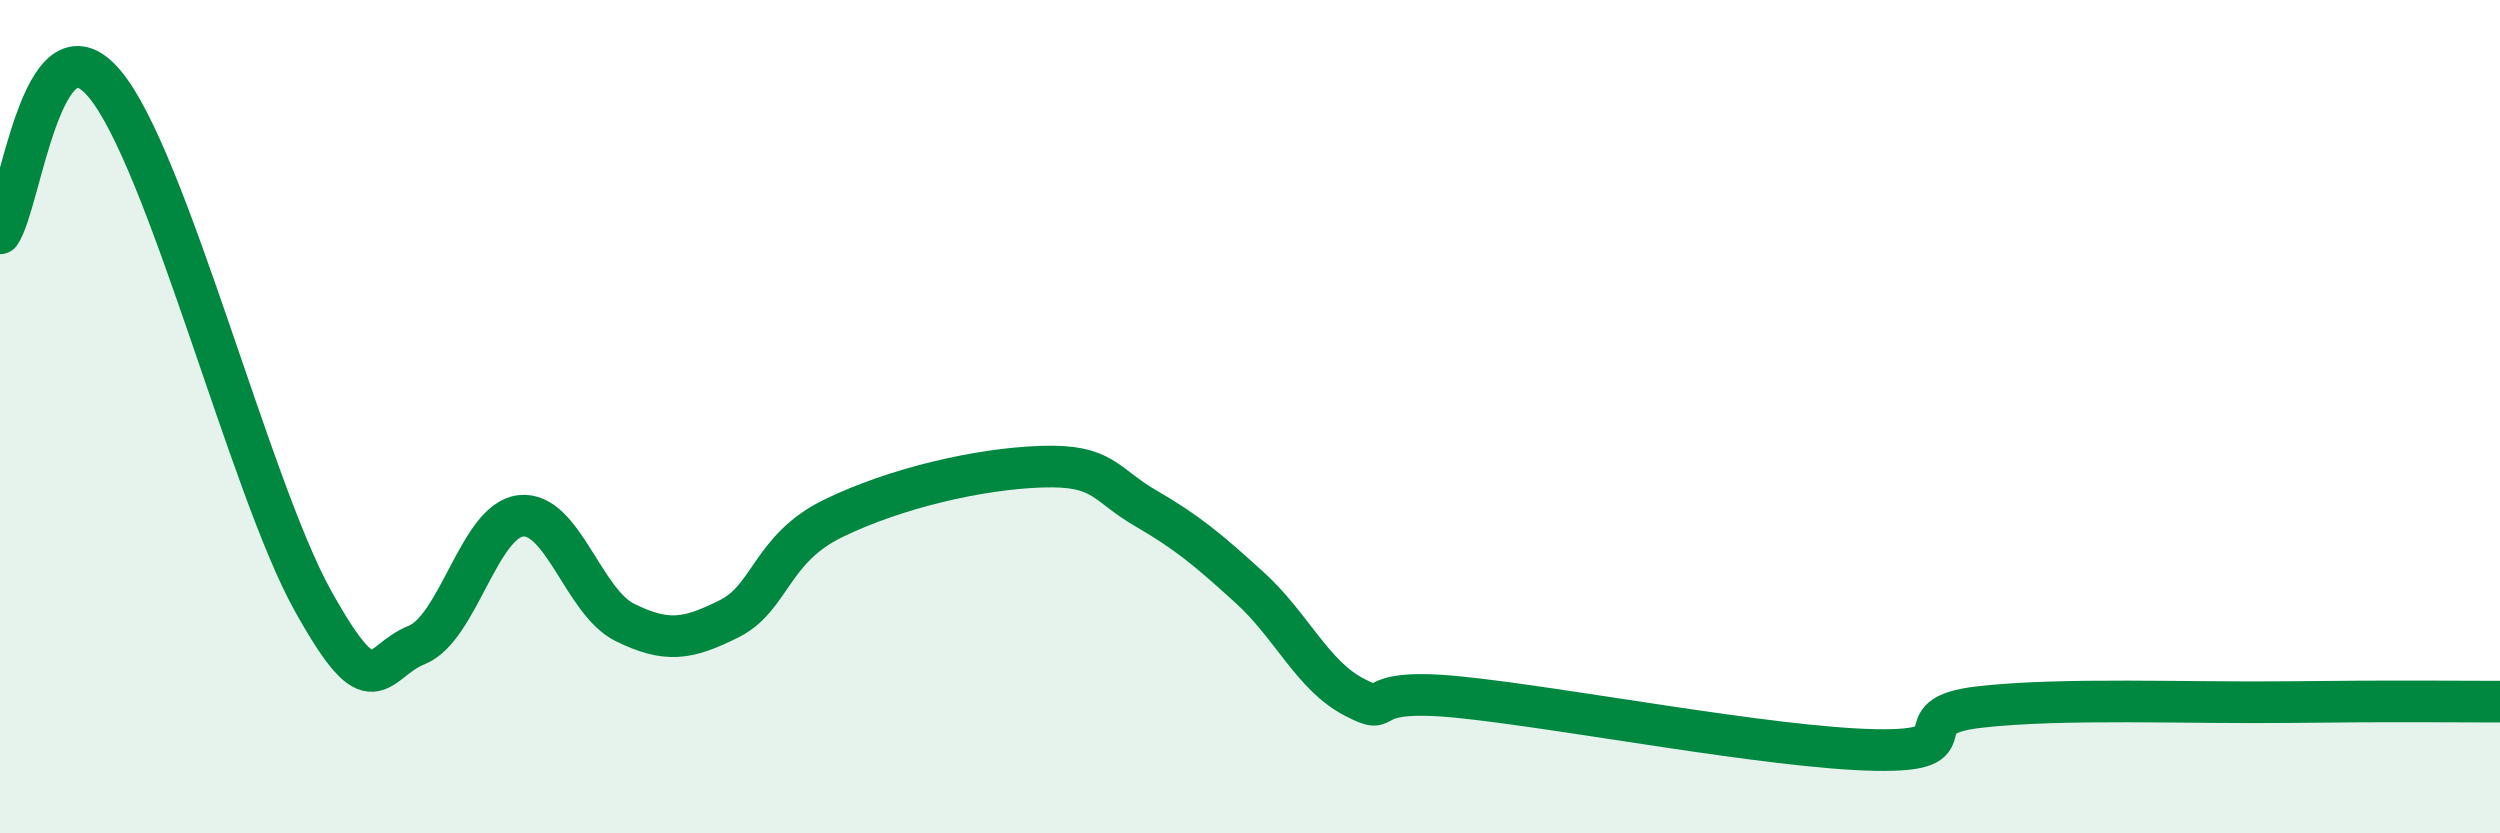
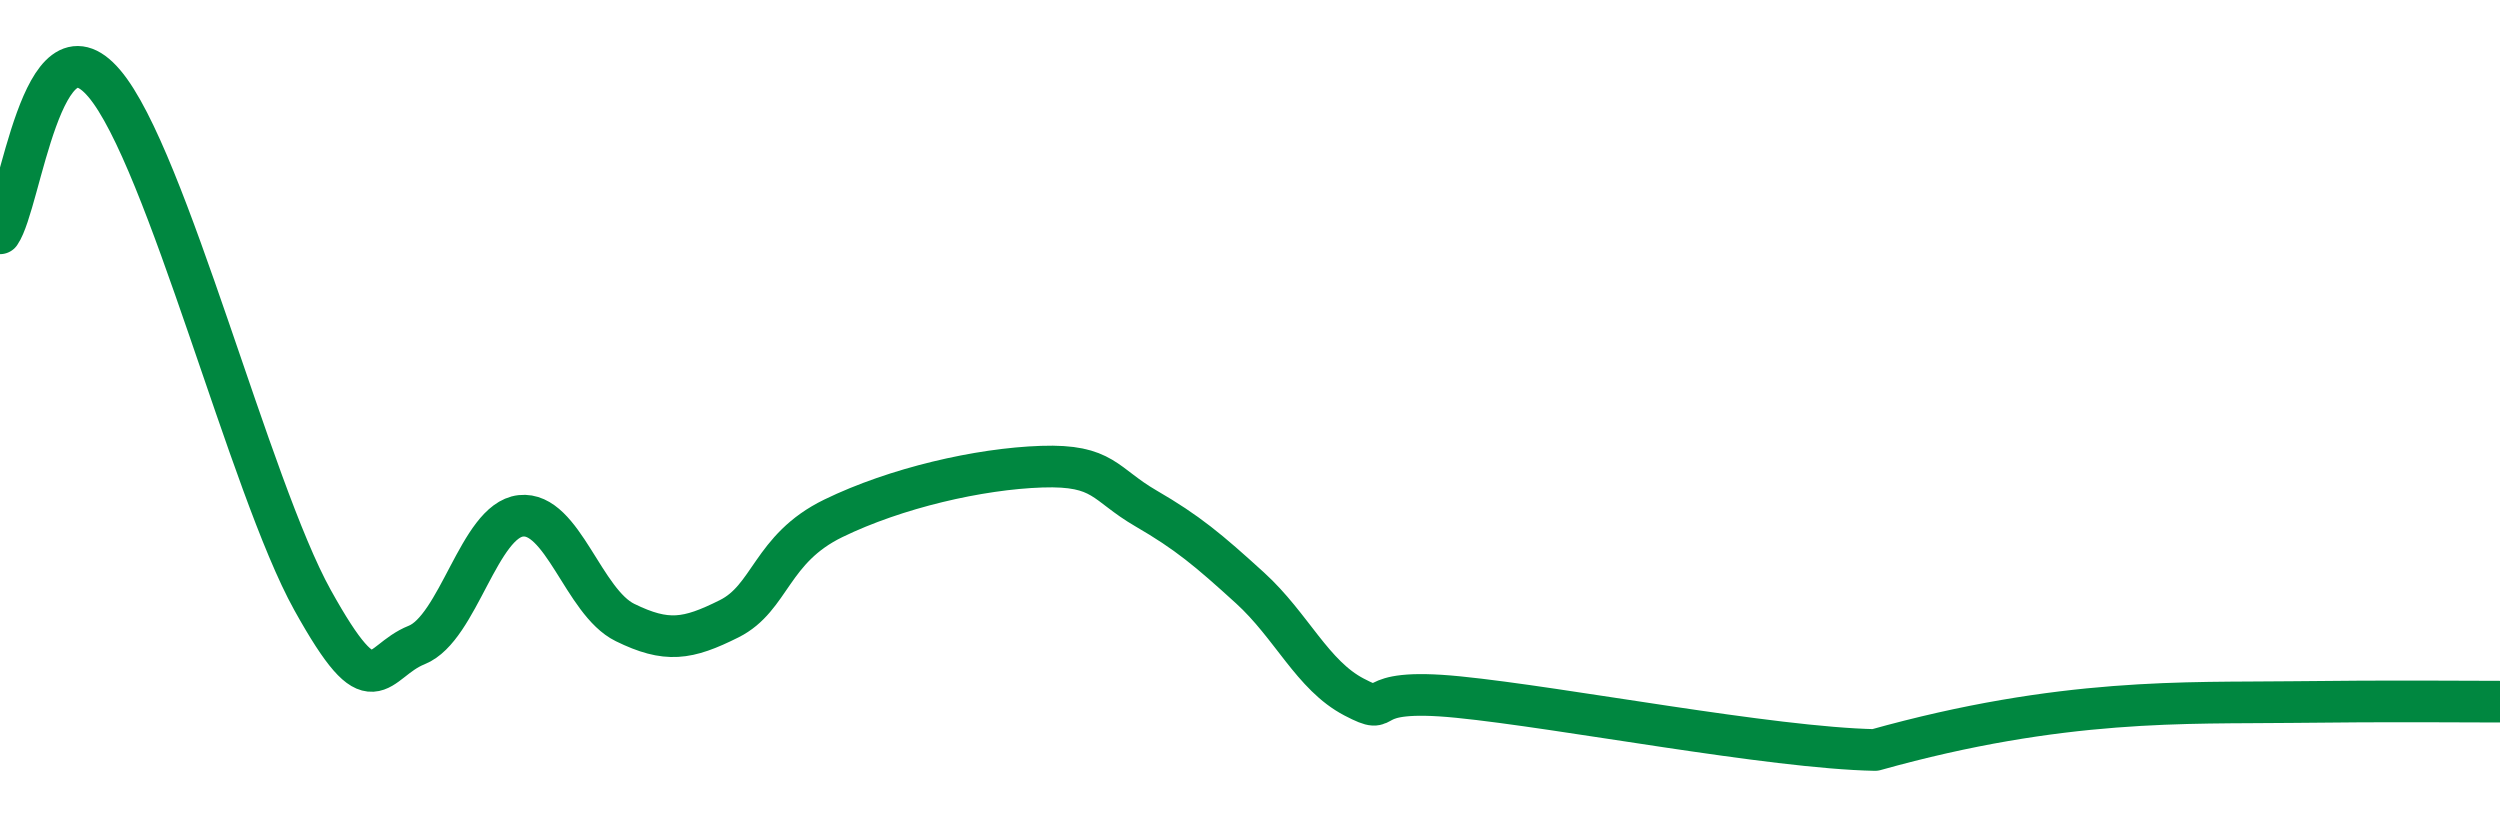
<svg xmlns="http://www.w3.org/2000/svg" width="60" height="20" viewBox="0 0 60 20">
-   <path d="M 0,5.6 C 0.5,4.88 1,0.24 2.5,2 C 4,3.76 6,11.7 7.5,14.4 C 9,17.1 9,15.88 10,15.48 C 11,15.08 11.5,12.49 12.5,12.38 C 13.5,12.27 14,14.45 15,14.94 C 16,15.43 16.5,15.35 17.5,14.85 C 18.5,14.35 18.5,13.17 20,12.44 C 21.5,11.71 23.5,11.25 25,11.2 C 26.5,11.15 26.5,11.62 27.5,12.2 C 28.5,12.78 29,13.2 30,14.11 C 31,15.02 31.5,16.21 32.5,16.73 C 33.5,17.25 32.5,16.48 35,16.73 C 37.5,16.98 42.5,17.95 45,18 C 47.5,18.05 45.5,17.2 47.5,16.97 C 49.5,16.74 52.5,16.88 55,16.85 C 57.5,16.82 59,16.84 60,16.84L60 20L0 20Z" fill="#008740" opacity="0.1" stroke-linecap="round" stroke-linejoin="round" />
-   <path d="M 0,5.6 C 0.5,4.88 1,0.24 2.5,2 C 4,3.76 6,11.7 7.5,14.4 C 9,17.1 9,15.88 10,15.48 C 11,15.08 11.5,12.49 12.5,12.38 C 13.5,12.27 14,14.45 15,14.94 C 16,15.43 16.5,15.35 17.5,14.85 C 18.5,14.35 18.5,13.17 20,12.44 C 21.5,11.71 23.5,11.25 25,11.2 C 26.5,11.15 26.5,11.62 27.5,12.2 C 28.5,12.78 29,13.2 30,14.11 C 31,15.02 31.5,16.21 32.5,16.73 C 33.5,17.25 32.5,16.48 35,16.73 C 37.5,16.98 42.5,17.95 45,18 C 47.5,18.05 45.5,17.2 47.5,16.97 C 49.5,16.74 52.5,16.88 55,16.85 C 57.5,16.82 59,16.84 60,16.84" stroke="#008740" stroke-width="1" fill="none" stroke-linecap="round" stroke-linejoin="round" />
+   <path d="M 0,5.6 C 0.5,4.88 1,0.24 2.5,2 C 4,3.76 6,11.7 7.5,14.4 C 9,17.1 9,15.88 10,15.48 C 11,15.08 11.5,12.49 12.5,12.38 C 13.5,12.27 14,14.45 15,14.94 C 16,15.43 16.5,15.35 17.5,14.85 C 18.5,14.35 18.5,13.17 20,12.44 C 21.5,11.71 23.5,11.25 25,11.2 C 26.5,11.15 26.5,11.62 27.5,12.2 C 28.5,12.78 29,13.2 30,14.11 C 31,15.02 31.5,16.21 32.5,16.73 C 33.5,17.25 32.5,16.48 35,16.73 C 37.5,16.98 42.5,17.95 45,18 C 49.5,16.74 52.5,16.88 55,16.85 C 57.5,16.82 59,16.84 60,16.84" stroke="#008740" stroke-width="1" fill="none" stroke-linecap="round" stroke-linejoin="round" />
</svg>